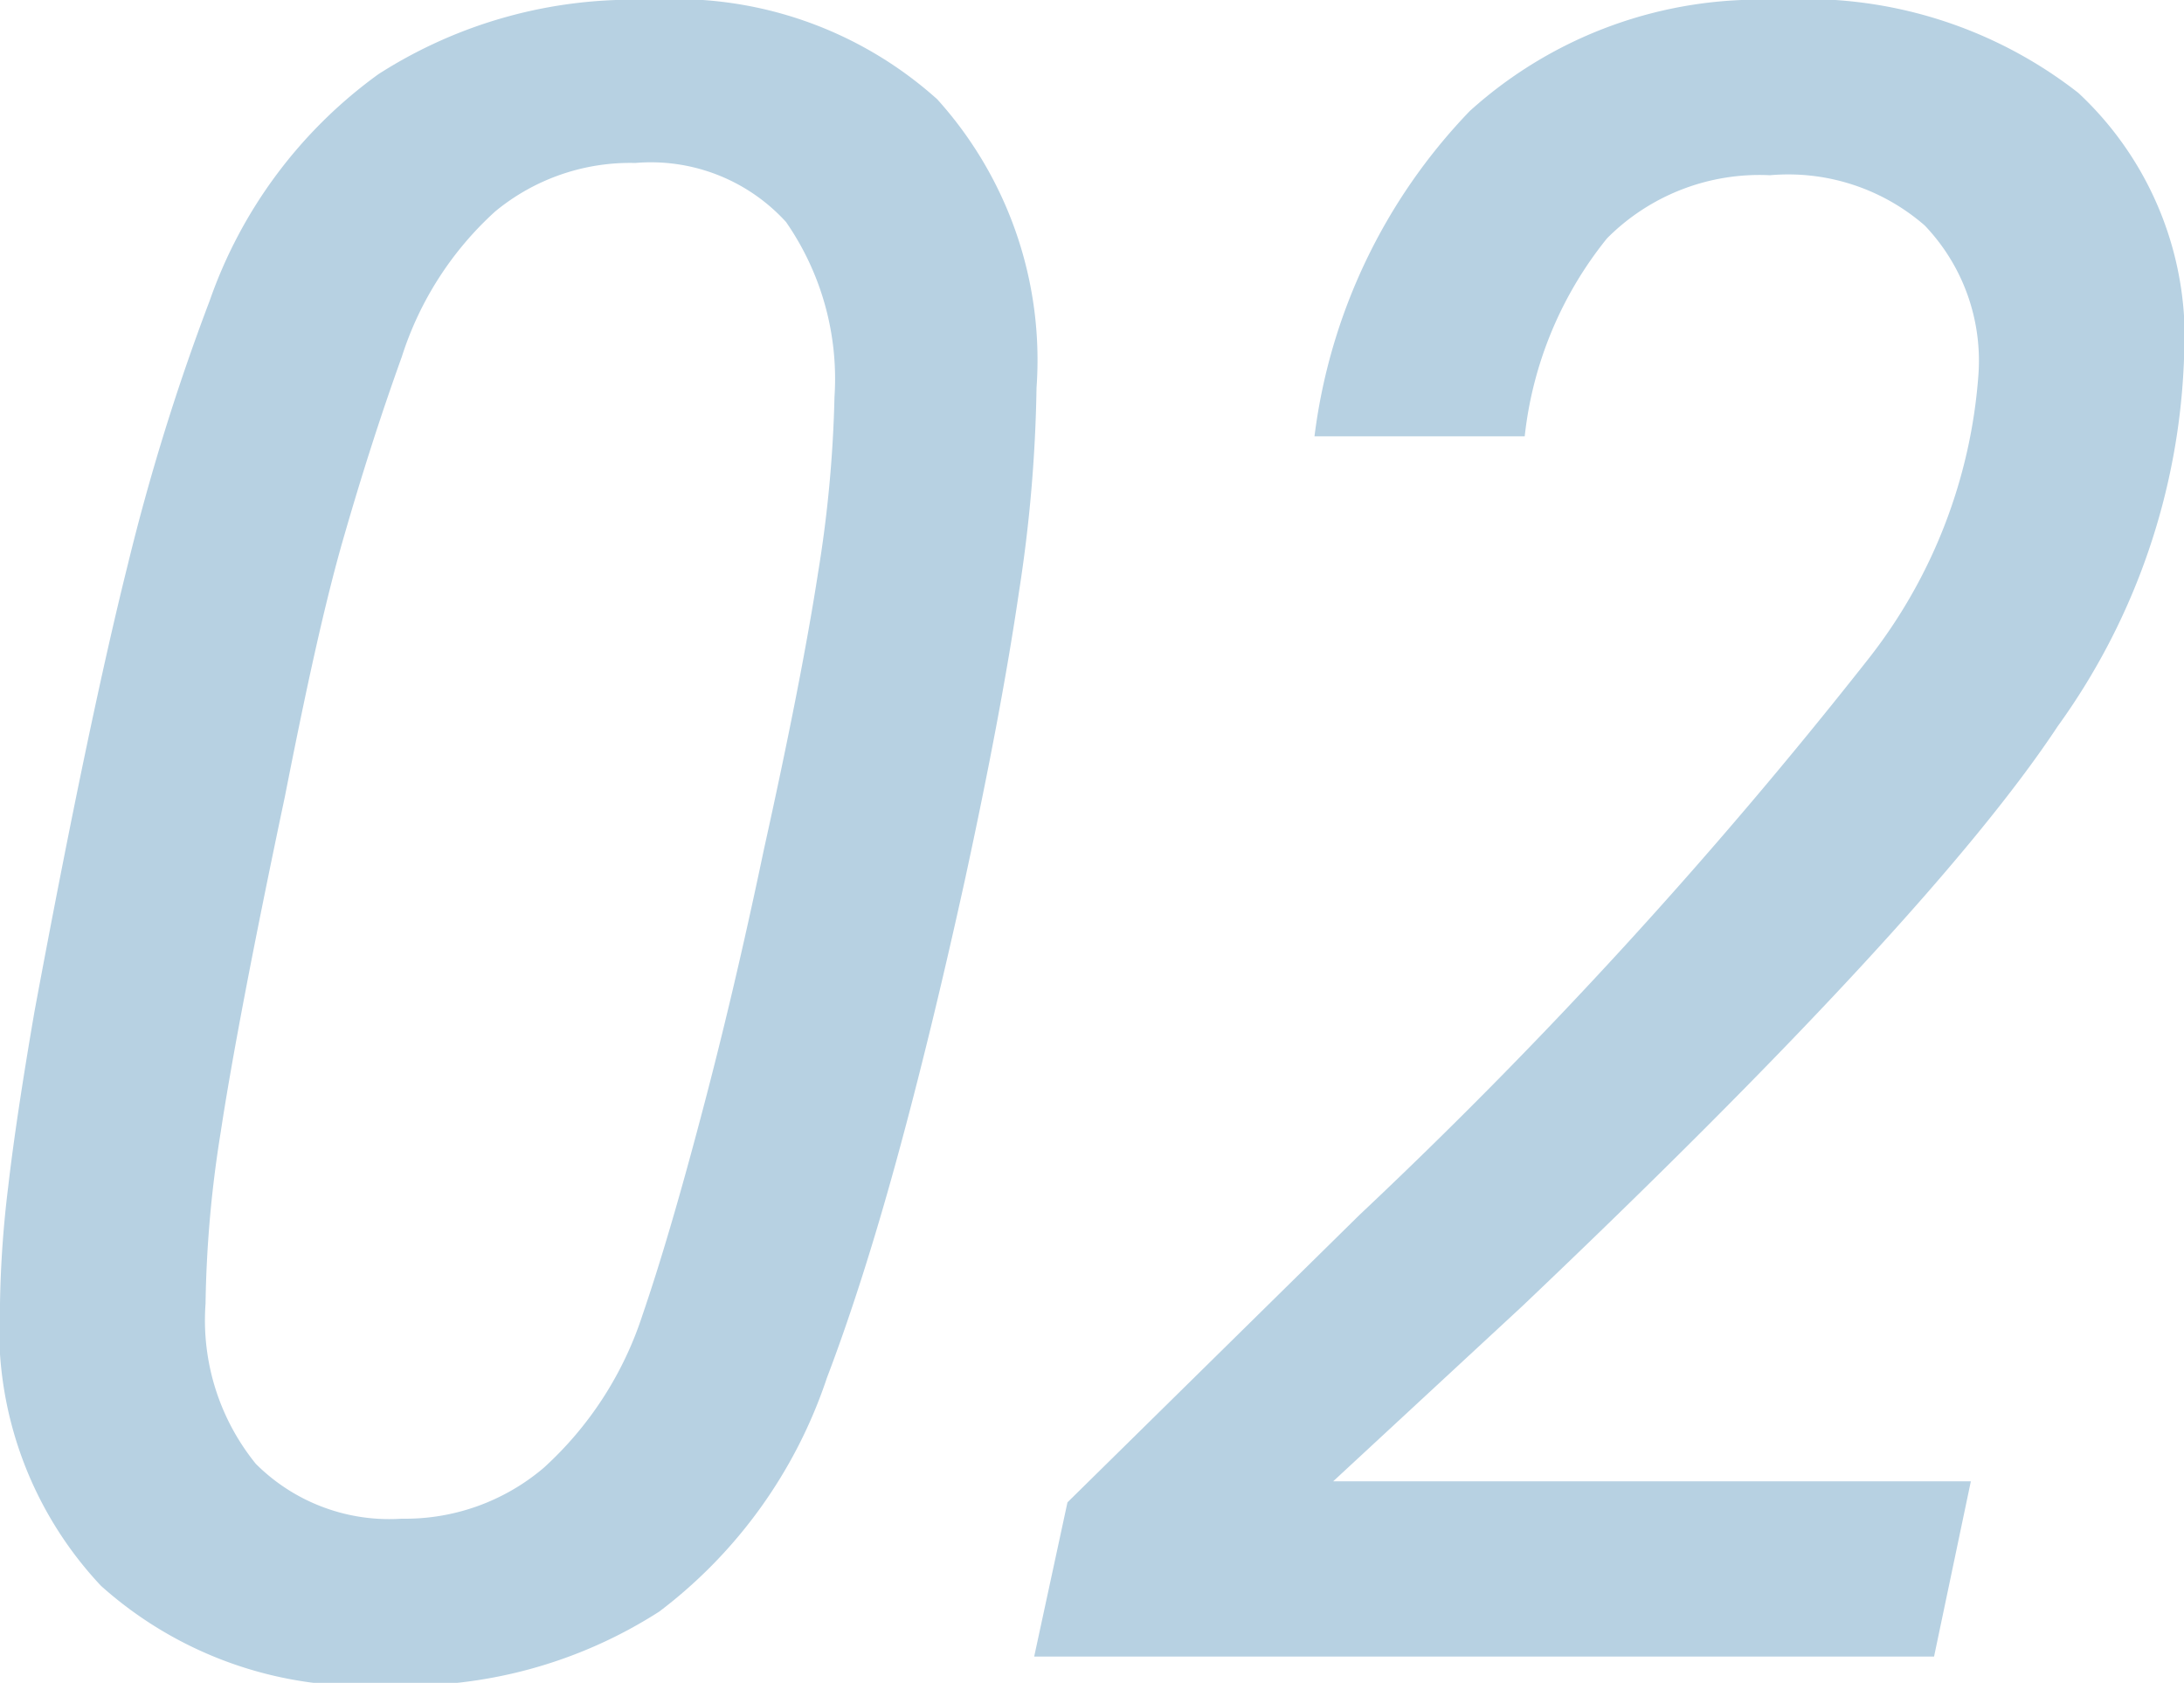
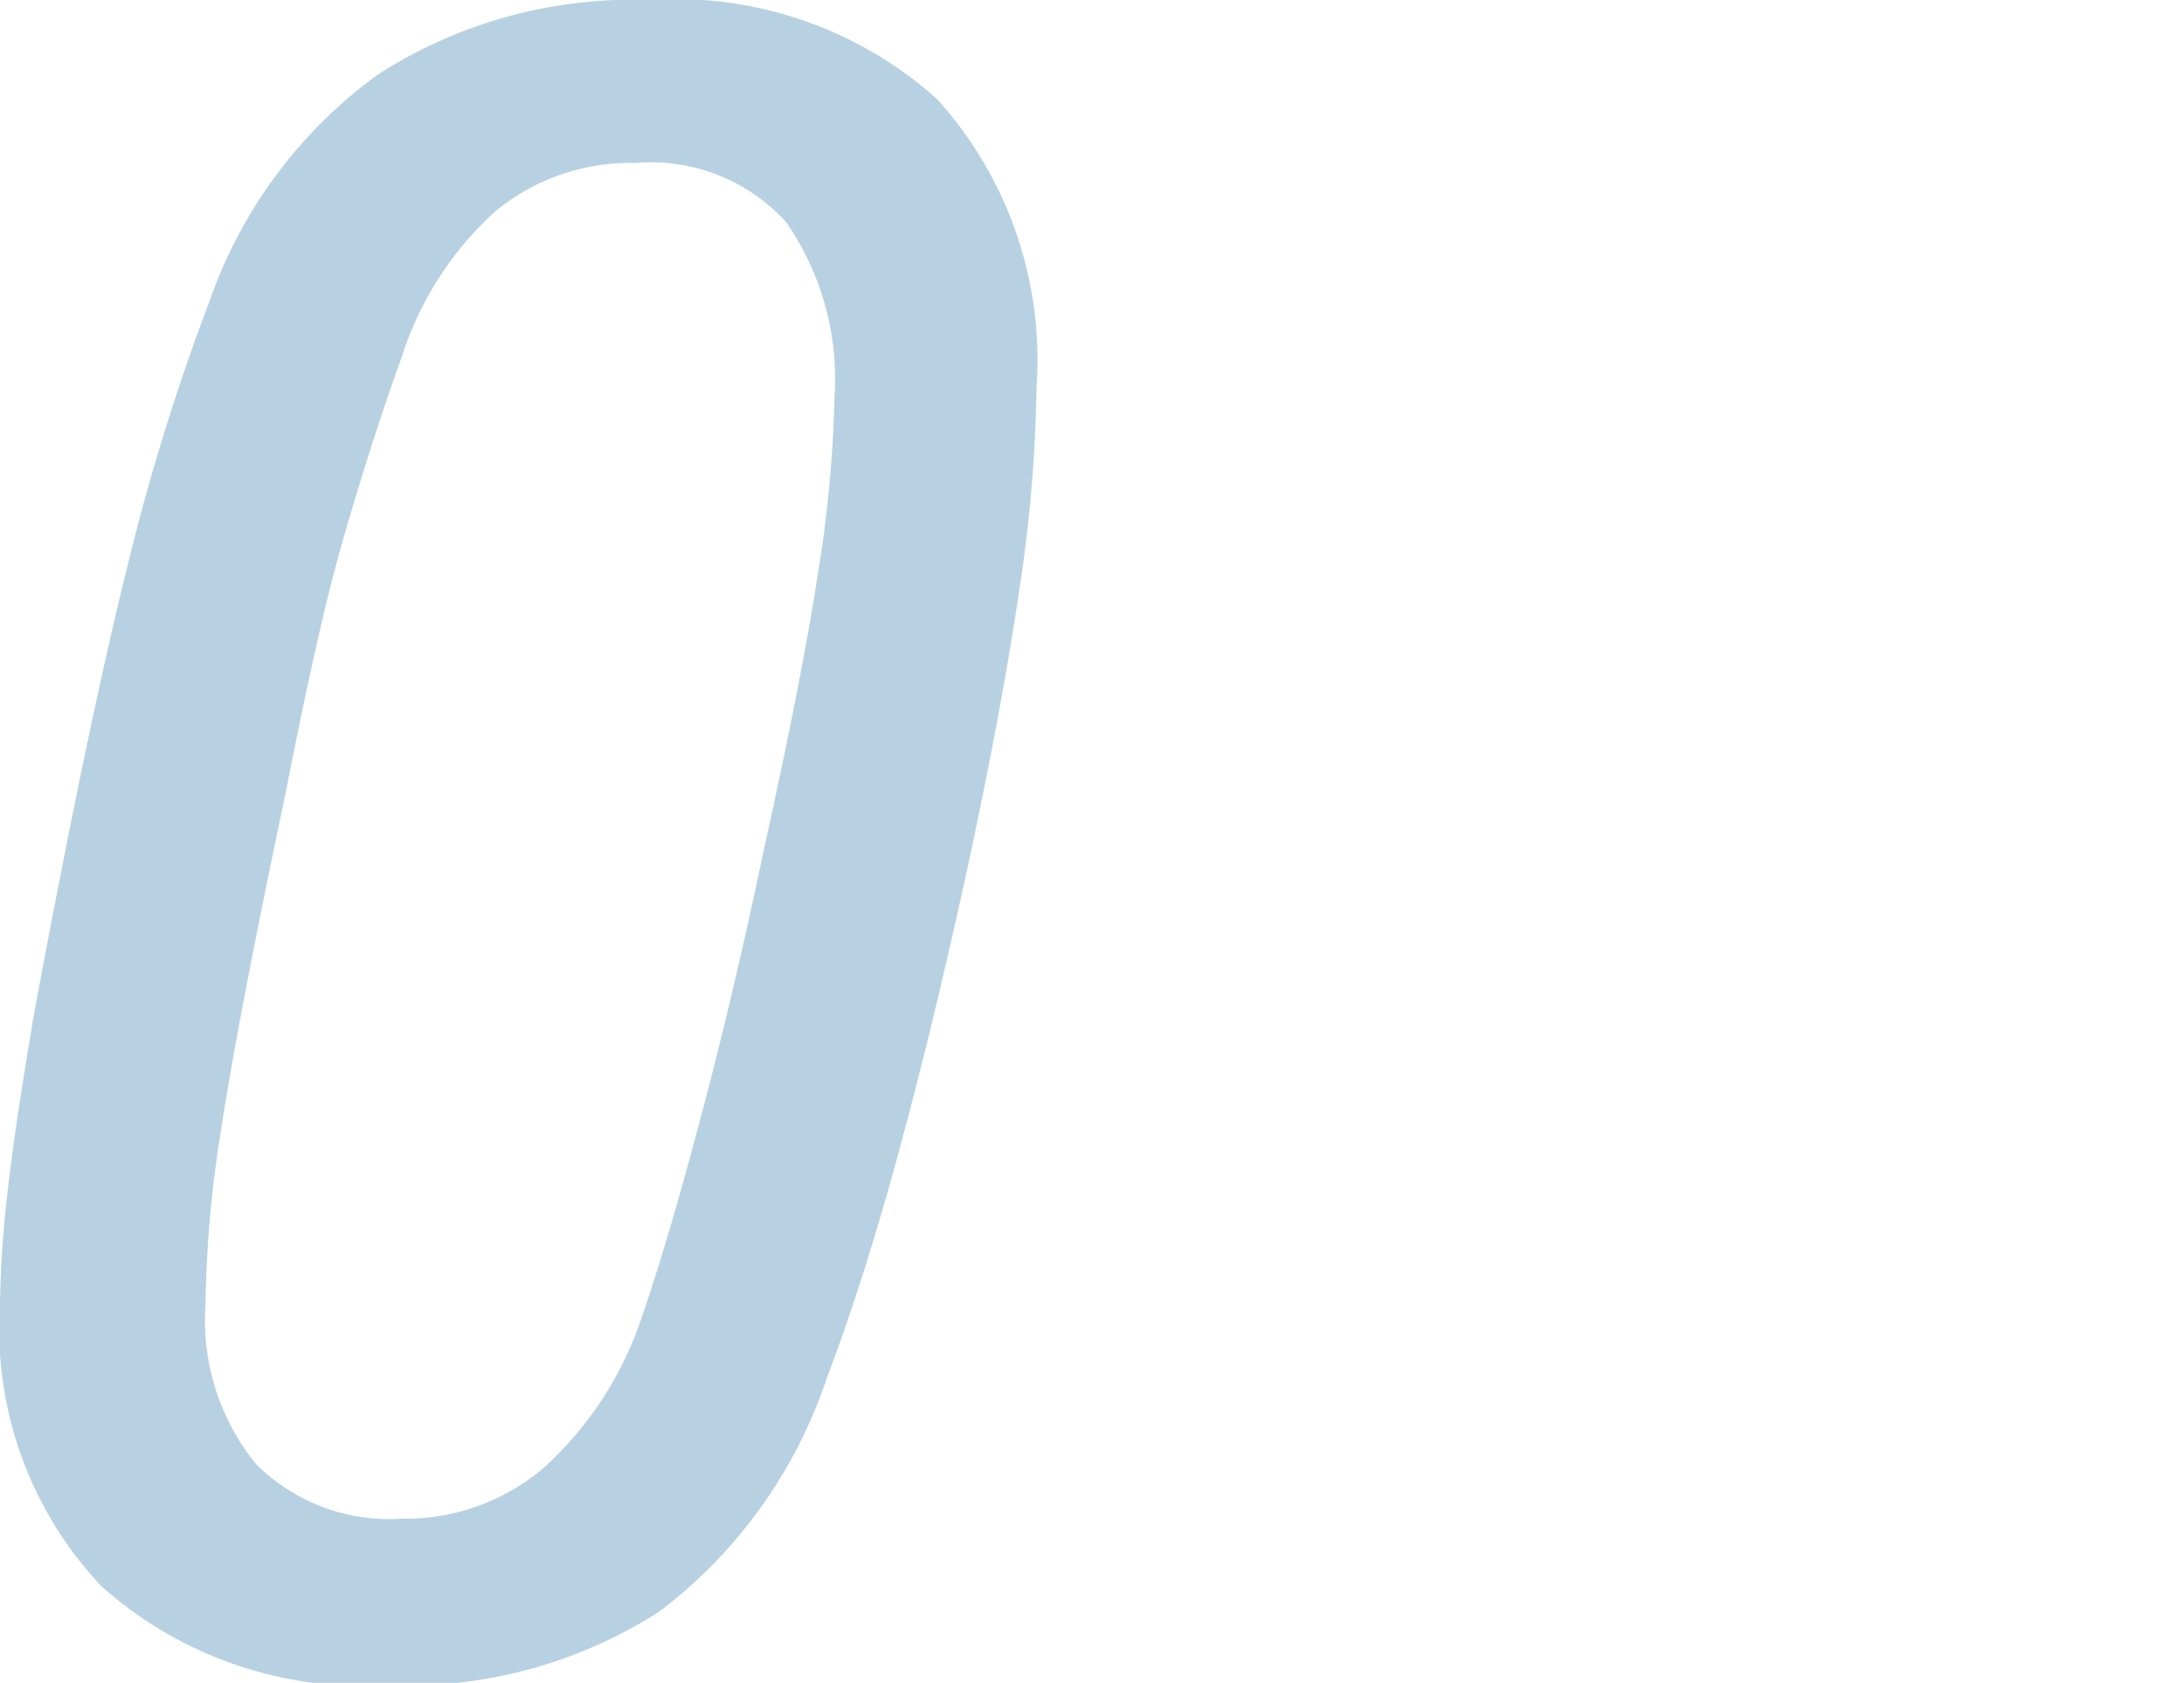
<svg xmlns="http://www.w3.org/2000/svg" viewBox="0 0 37.4 28.81">
  <defs>
    <style>.a{isolation:isolate;}.b{mix-blend-mode:multiply;}.c{fill:#b7d1e2;}</style>
  </defs>
  <title>merit-num02</title>
  <g class="a">
    <g class="b">
      <path class="c" d="M0,22.32a18.54,18.54,0,0,1,.14-2c.09-.78.24-1.78.45-3,.63-3.39,1.17-5.94,1.6-7.66a38.14,38.14,0,0,1,1.4-4.51A8.06,8.06,0,0,1,6.48,1.27,8.06,8.06,0,0,1,11.11,0a6.7,6.7,0,0,1,4.94,1.7,6.66,6.66,0,0,1,1.7,4.94,25,25,0,0,1-.3,3.49q-.3,2.05-.93,4.95c-.39,1.77-.78,3.37-1.17,4.79s-.79,2.67-1.19,3.72a8.31,8.31,0,0,1-2.87,4,8,8,0,0,1-4.65,1.26,6.72,6.72,0,0,1-4.91-1.7A6.42,6.42,0,0,1,0,22.32ZM10.88,2.79a3.63,3.63,0,0,0-2.4.83,5.69,5.69,0,0,0-1.6,2.49c-.36,1-.68,2-1,3.11s-.64,2.58-1,4.41c-.56,2.65-.92,4.56-1.1,5.75a20,20,0,0,0-.26,2.94,3.9,3.9,0,0,0,.86,2.74,3.23,3.23,0,0,0,2.5.94,3.66,3.66,0,0,0,2.43-.87A6.06,6.06,0,0,0,11,22.52q.45-1.31,1-3.39c.37-1.39.73-2.91,1.08-4.58.43-1.94.74-3.52.93-4.75a21.54,21.54,0,0,0,.28-3,4.71,4.71,0,0,0-.83-3A3.13,3.13,0,0,0,10.88,2.79Z" />
-       <path class="c" d="M17.71,28.36l.57-2.64,5-4.92a86.75,86.75,0,0,0,8.7-9.5,8.91,8.91,0,0,0,1.9-4.89,3.35,3.35,0,0,0-.92-2.55A3.56,3.56,0,0,0,30.31,3a3.68,3.68,0,0,0-2.79,1.08,6.51,6.51,0,0,0-1.41,3.39h-3.6A9.77,9.77,0,0,1,25.17,1.9,7.39,7.39,0,0,1,30.42,0a7.58,7.58,0,0,1,5.17,1.59A5.72,5.72,0,0,1,37.4,6.15a11.44,11.44,0,0,1-2.16,6.28q-2.16,3.27-9.17,9.93l-3.24,3H33.75l-.63,3Z" />
    </g>
  </g>
</svg>